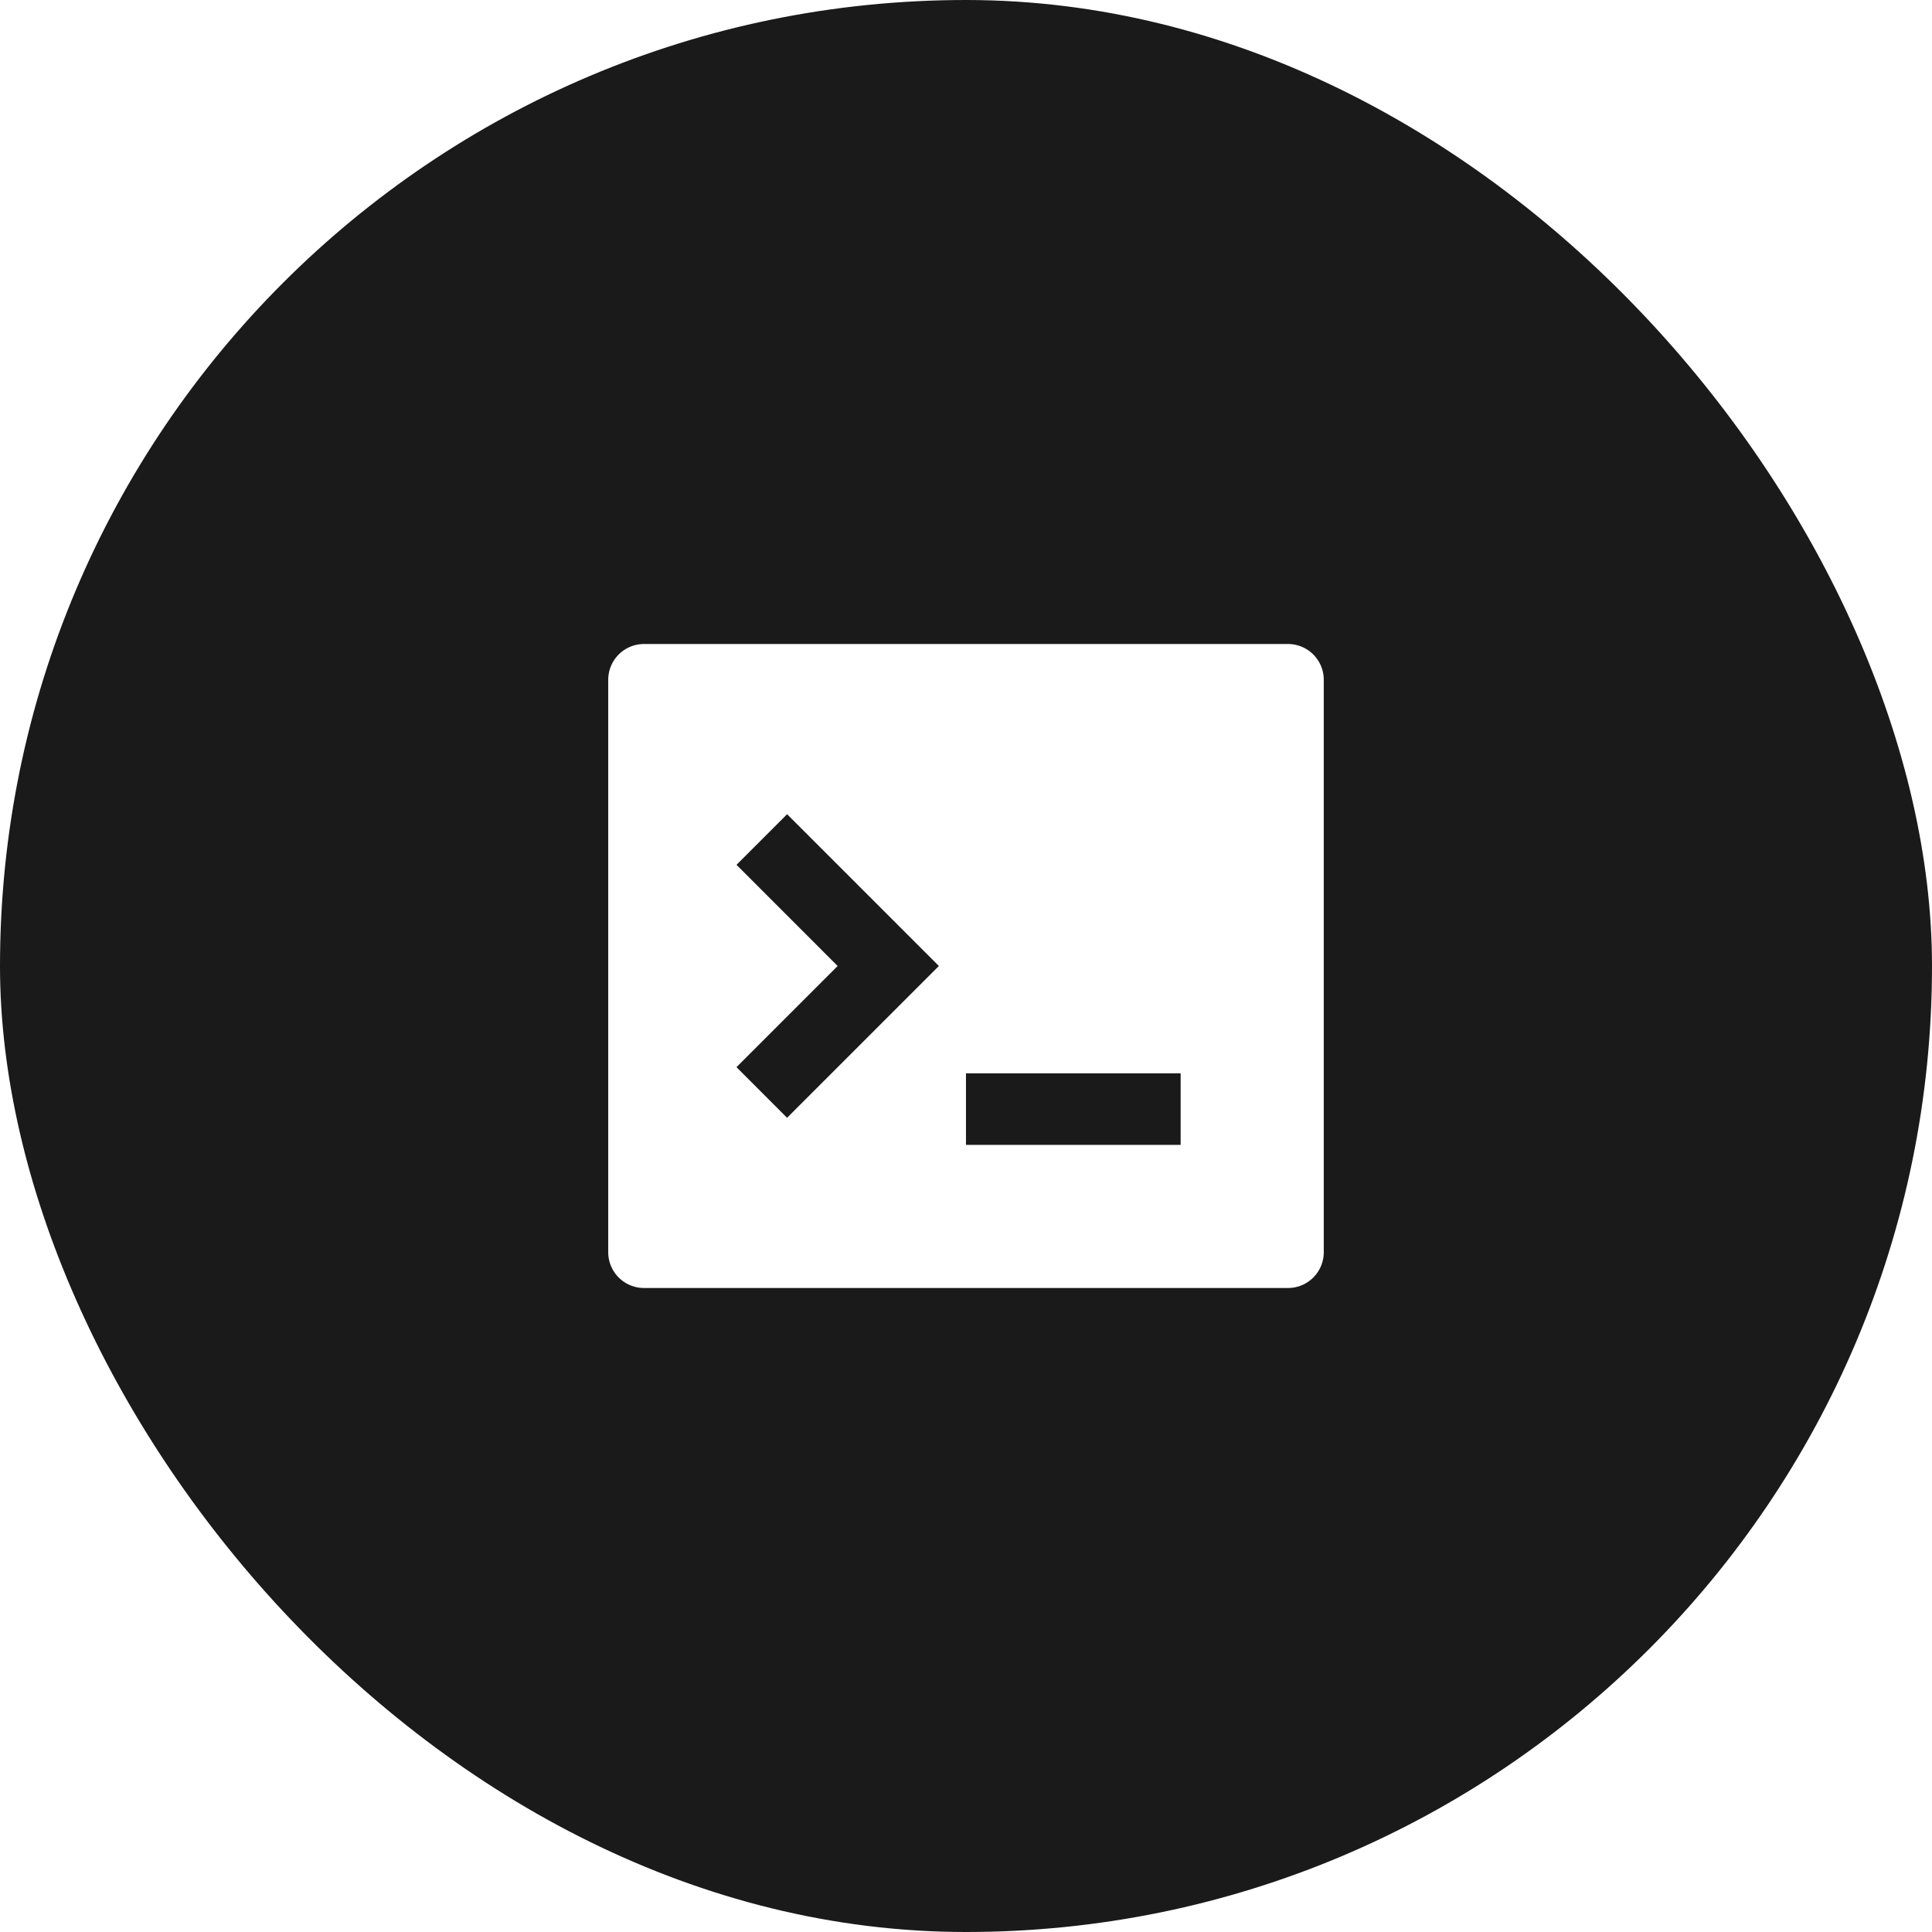
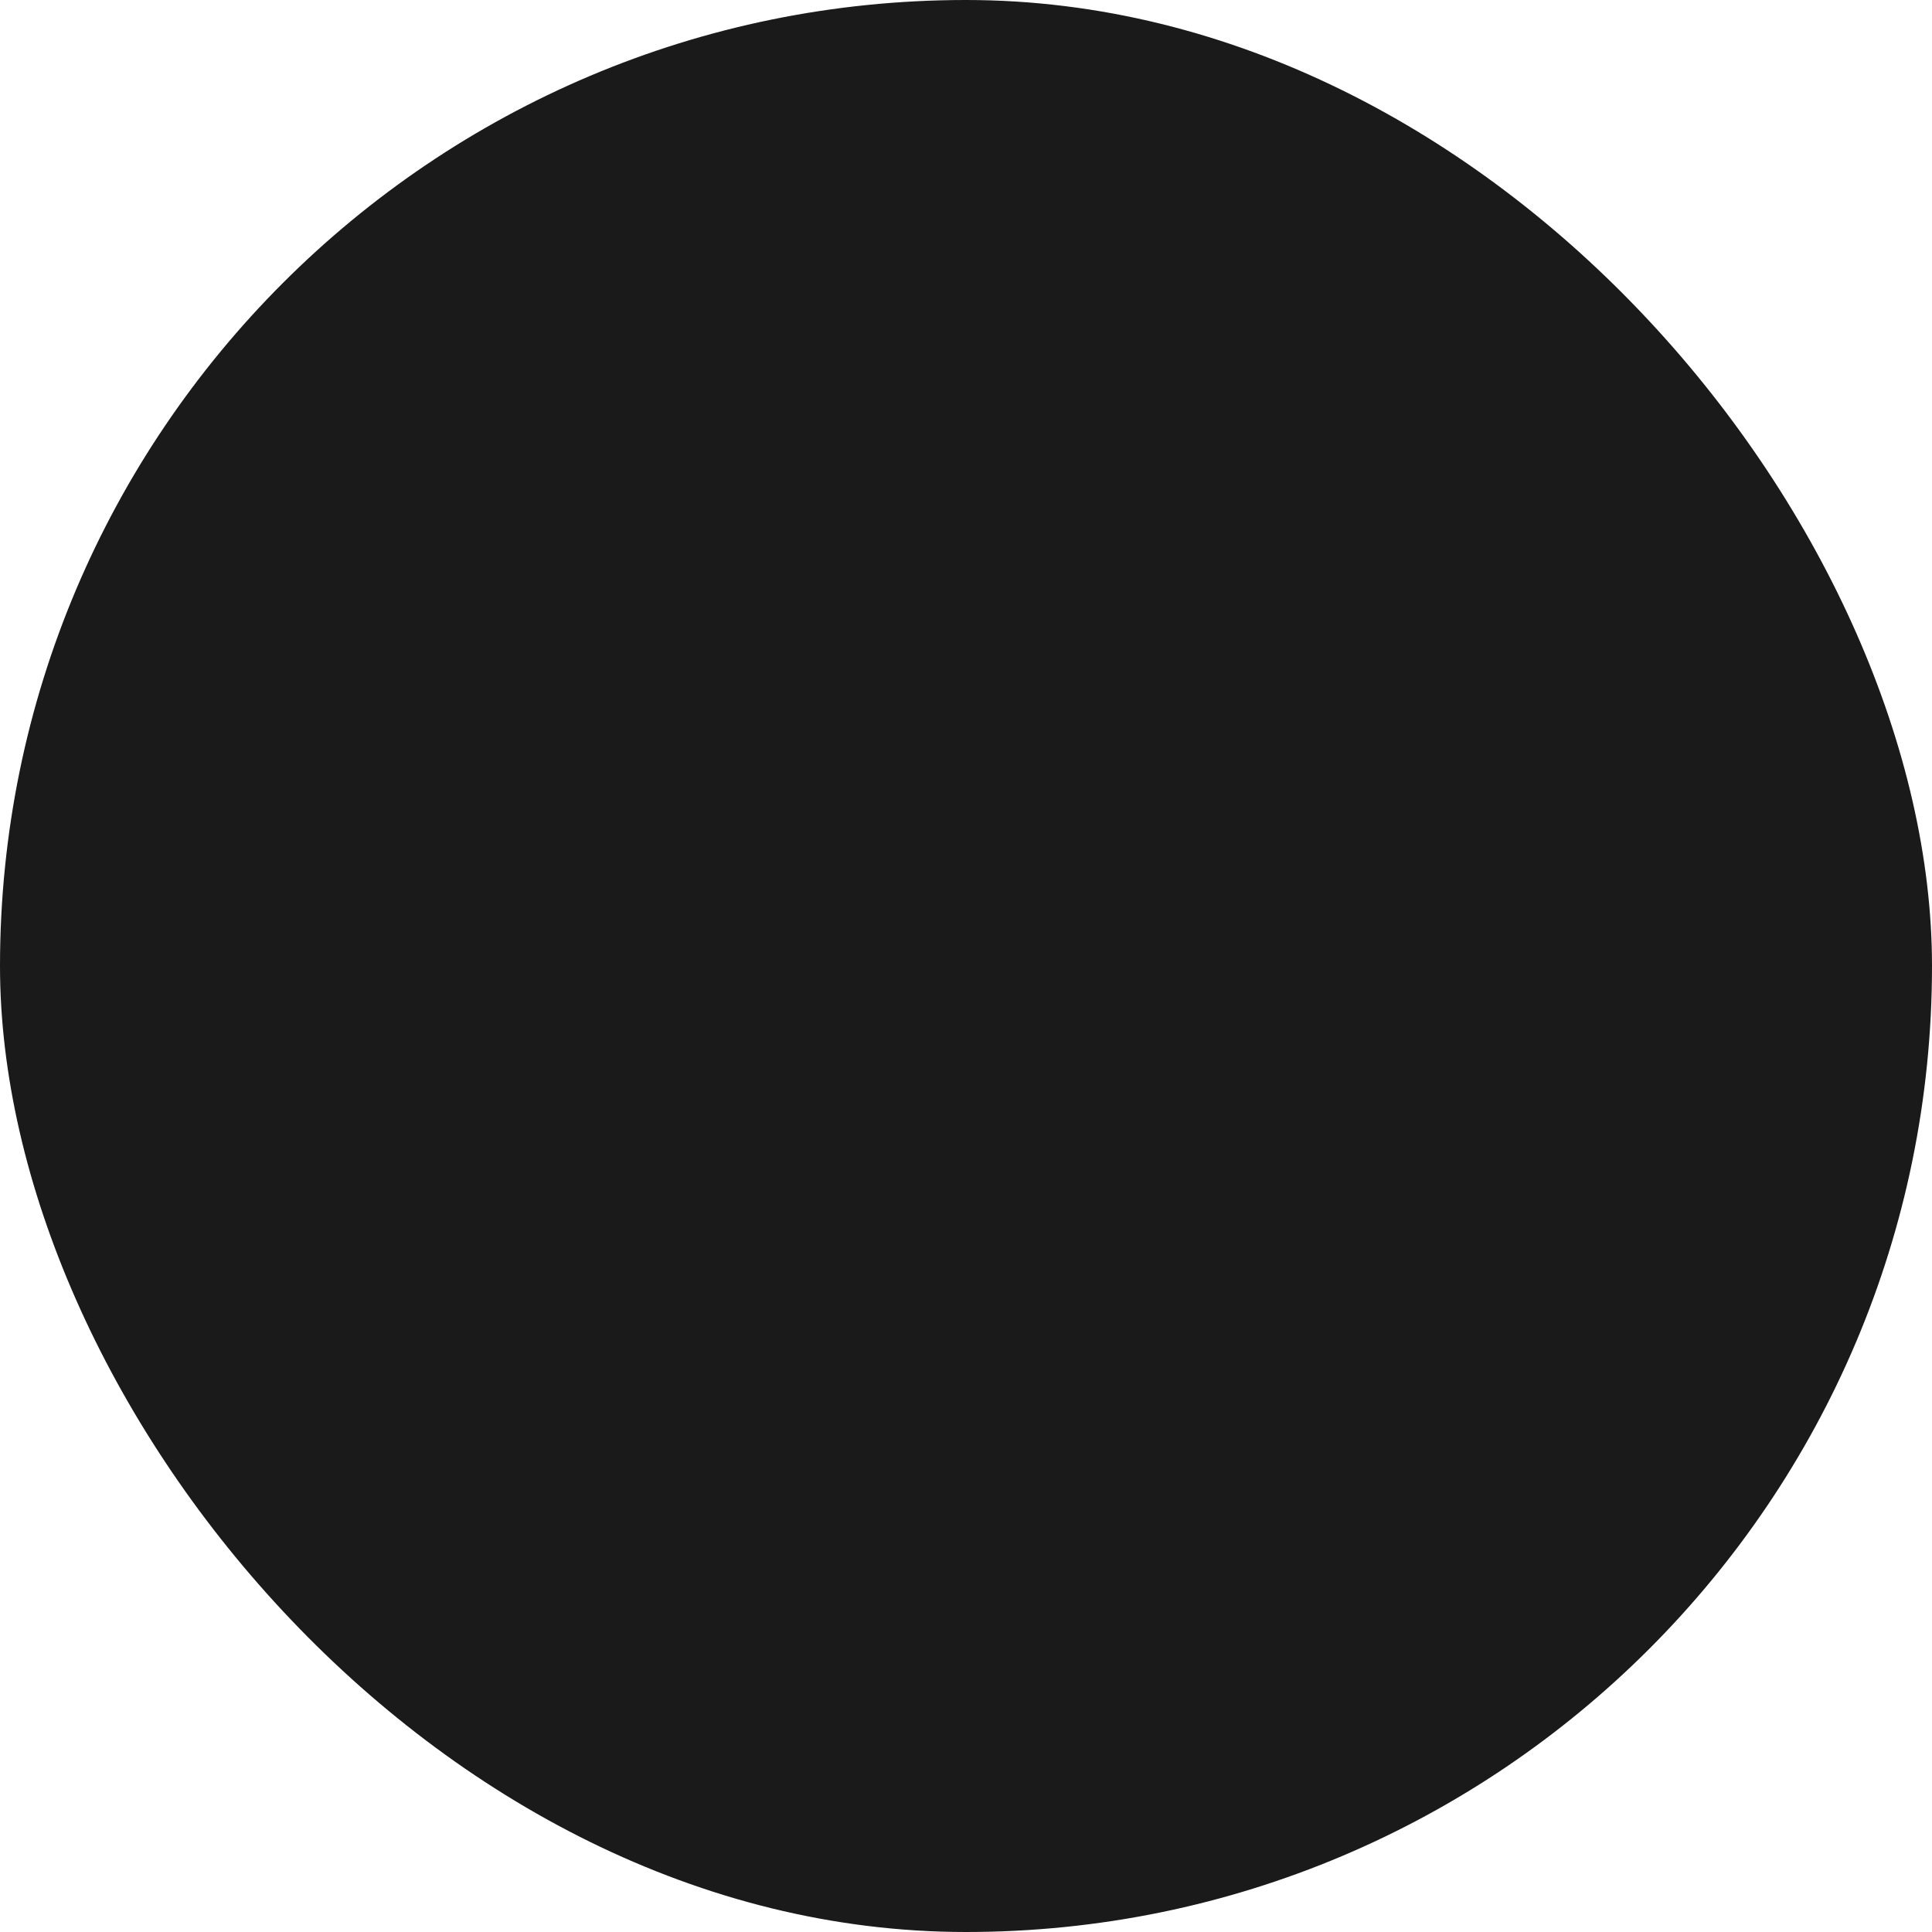
<svg xmlns="http://www.w3.org/2000/svg" xmlns:xlink="http://www.w3.org/1999/xlink" width="72" height="72" fill="none">
  <rect width="72" height="72" fill="#1A1A1A" rx="36" />
  <g clip-path="url(#a)">
-     <path fill="#fff" d="M24 24h24a1.334 1.334 0 0 1 1.333 1.333v21.334A1.334 1.334 0 0 1 47.999 48H24a1.334 1.334 0 0 1-1.333-1.333V25.333A1.334 1.334 0 0 1 23.999 24m12 16v2.667h8V40zm-4.782-4l-3.77 3.77 1.885 1.887L34.99 36l-5.657-5.657-1.886 1.886z" />
-   </g>
+     </g>
  <rect width="72" height="72" y="72" fill="url(#b)" fill-opacity=".5" rx="36" style="mix-blend-mode:soft-light" transform="rotate(-90 0 72)" />
  <rect width="72" height="72" y="72" fill="url(#c)" fill-opacity=".5" rx="36" style="mix-blend-mode:soft-light" transform="rotate(-90 0 72)" />
  <defs>
    <pattern id="b" width="11.22" height="6.73" patternContentUnits="objectBoundingBox">
      <use transform="scale(.009)" xlink:href="#d" />
    </pattern>
    <pattern id="c" width="11.22" height="6.73" patternContentUnits="objectBoundingBox">
      <use transform="scale(.009)" xlink:href="#d" />
    </pattern>
    <clipPath id="a">
-       <path fill="#fff" d="M20 20h32v32H20z" />
-     </clipPath>
+       </clipPath>
  </defs>
</svg>